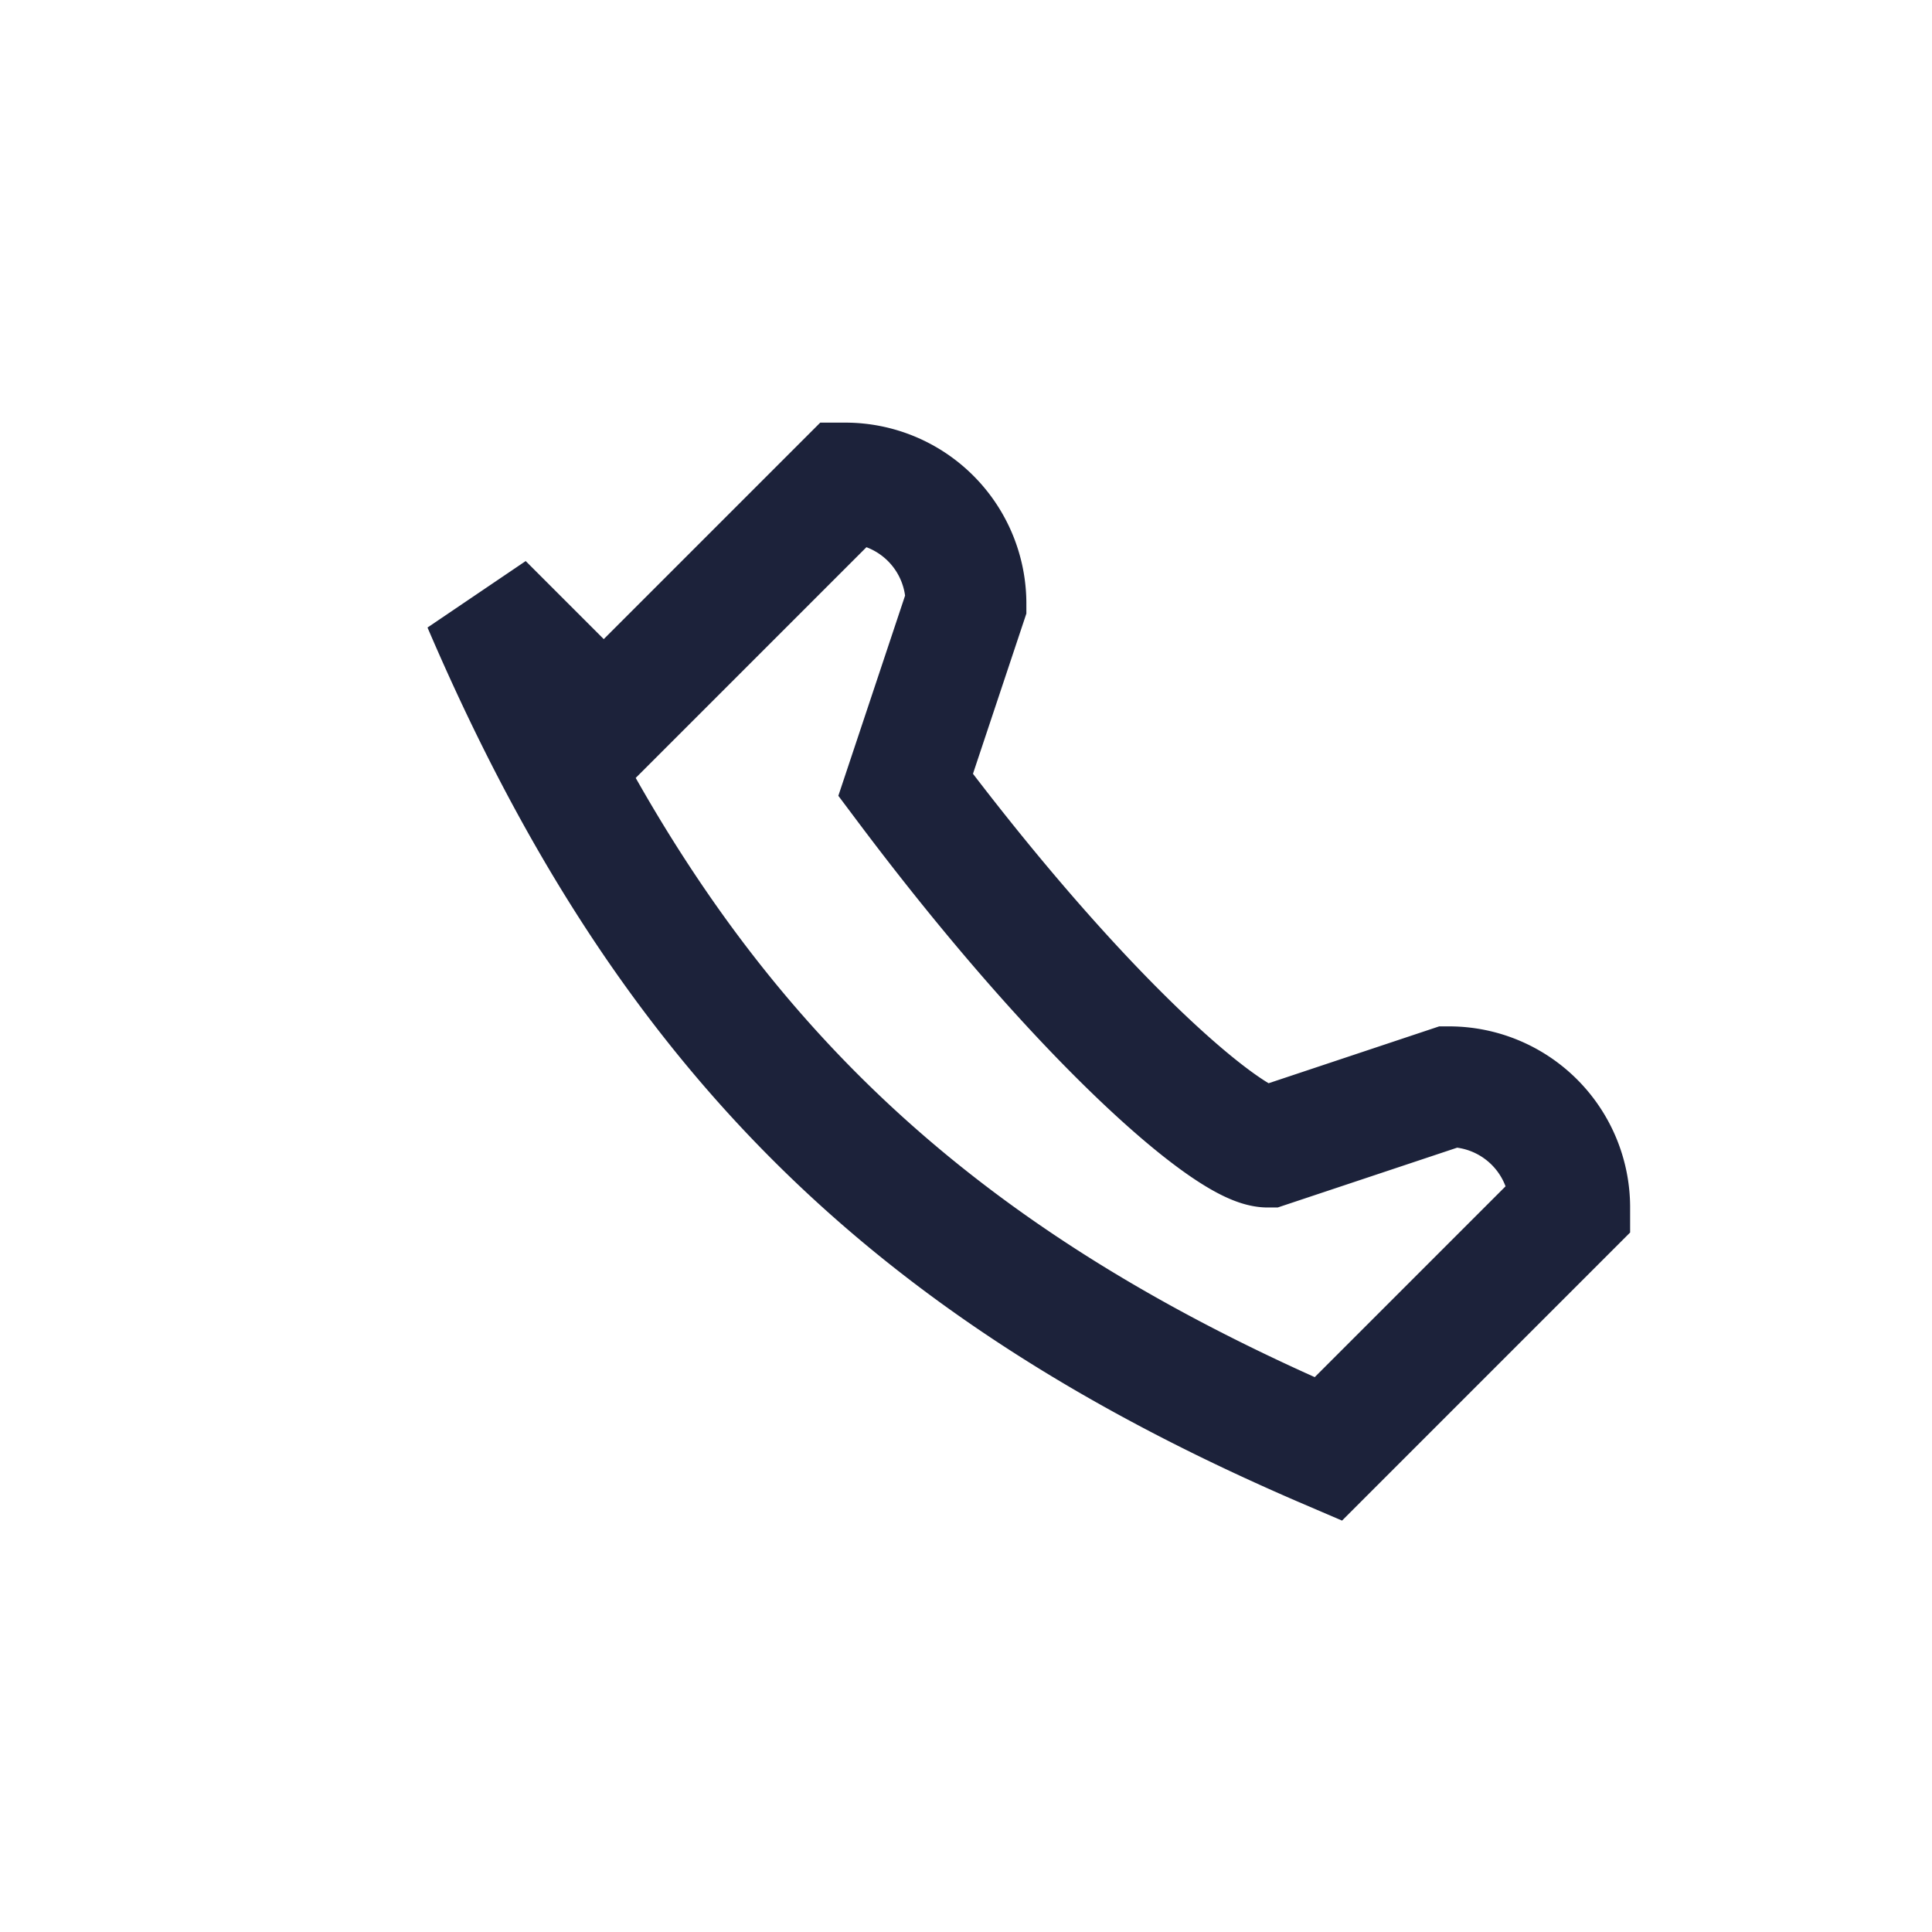
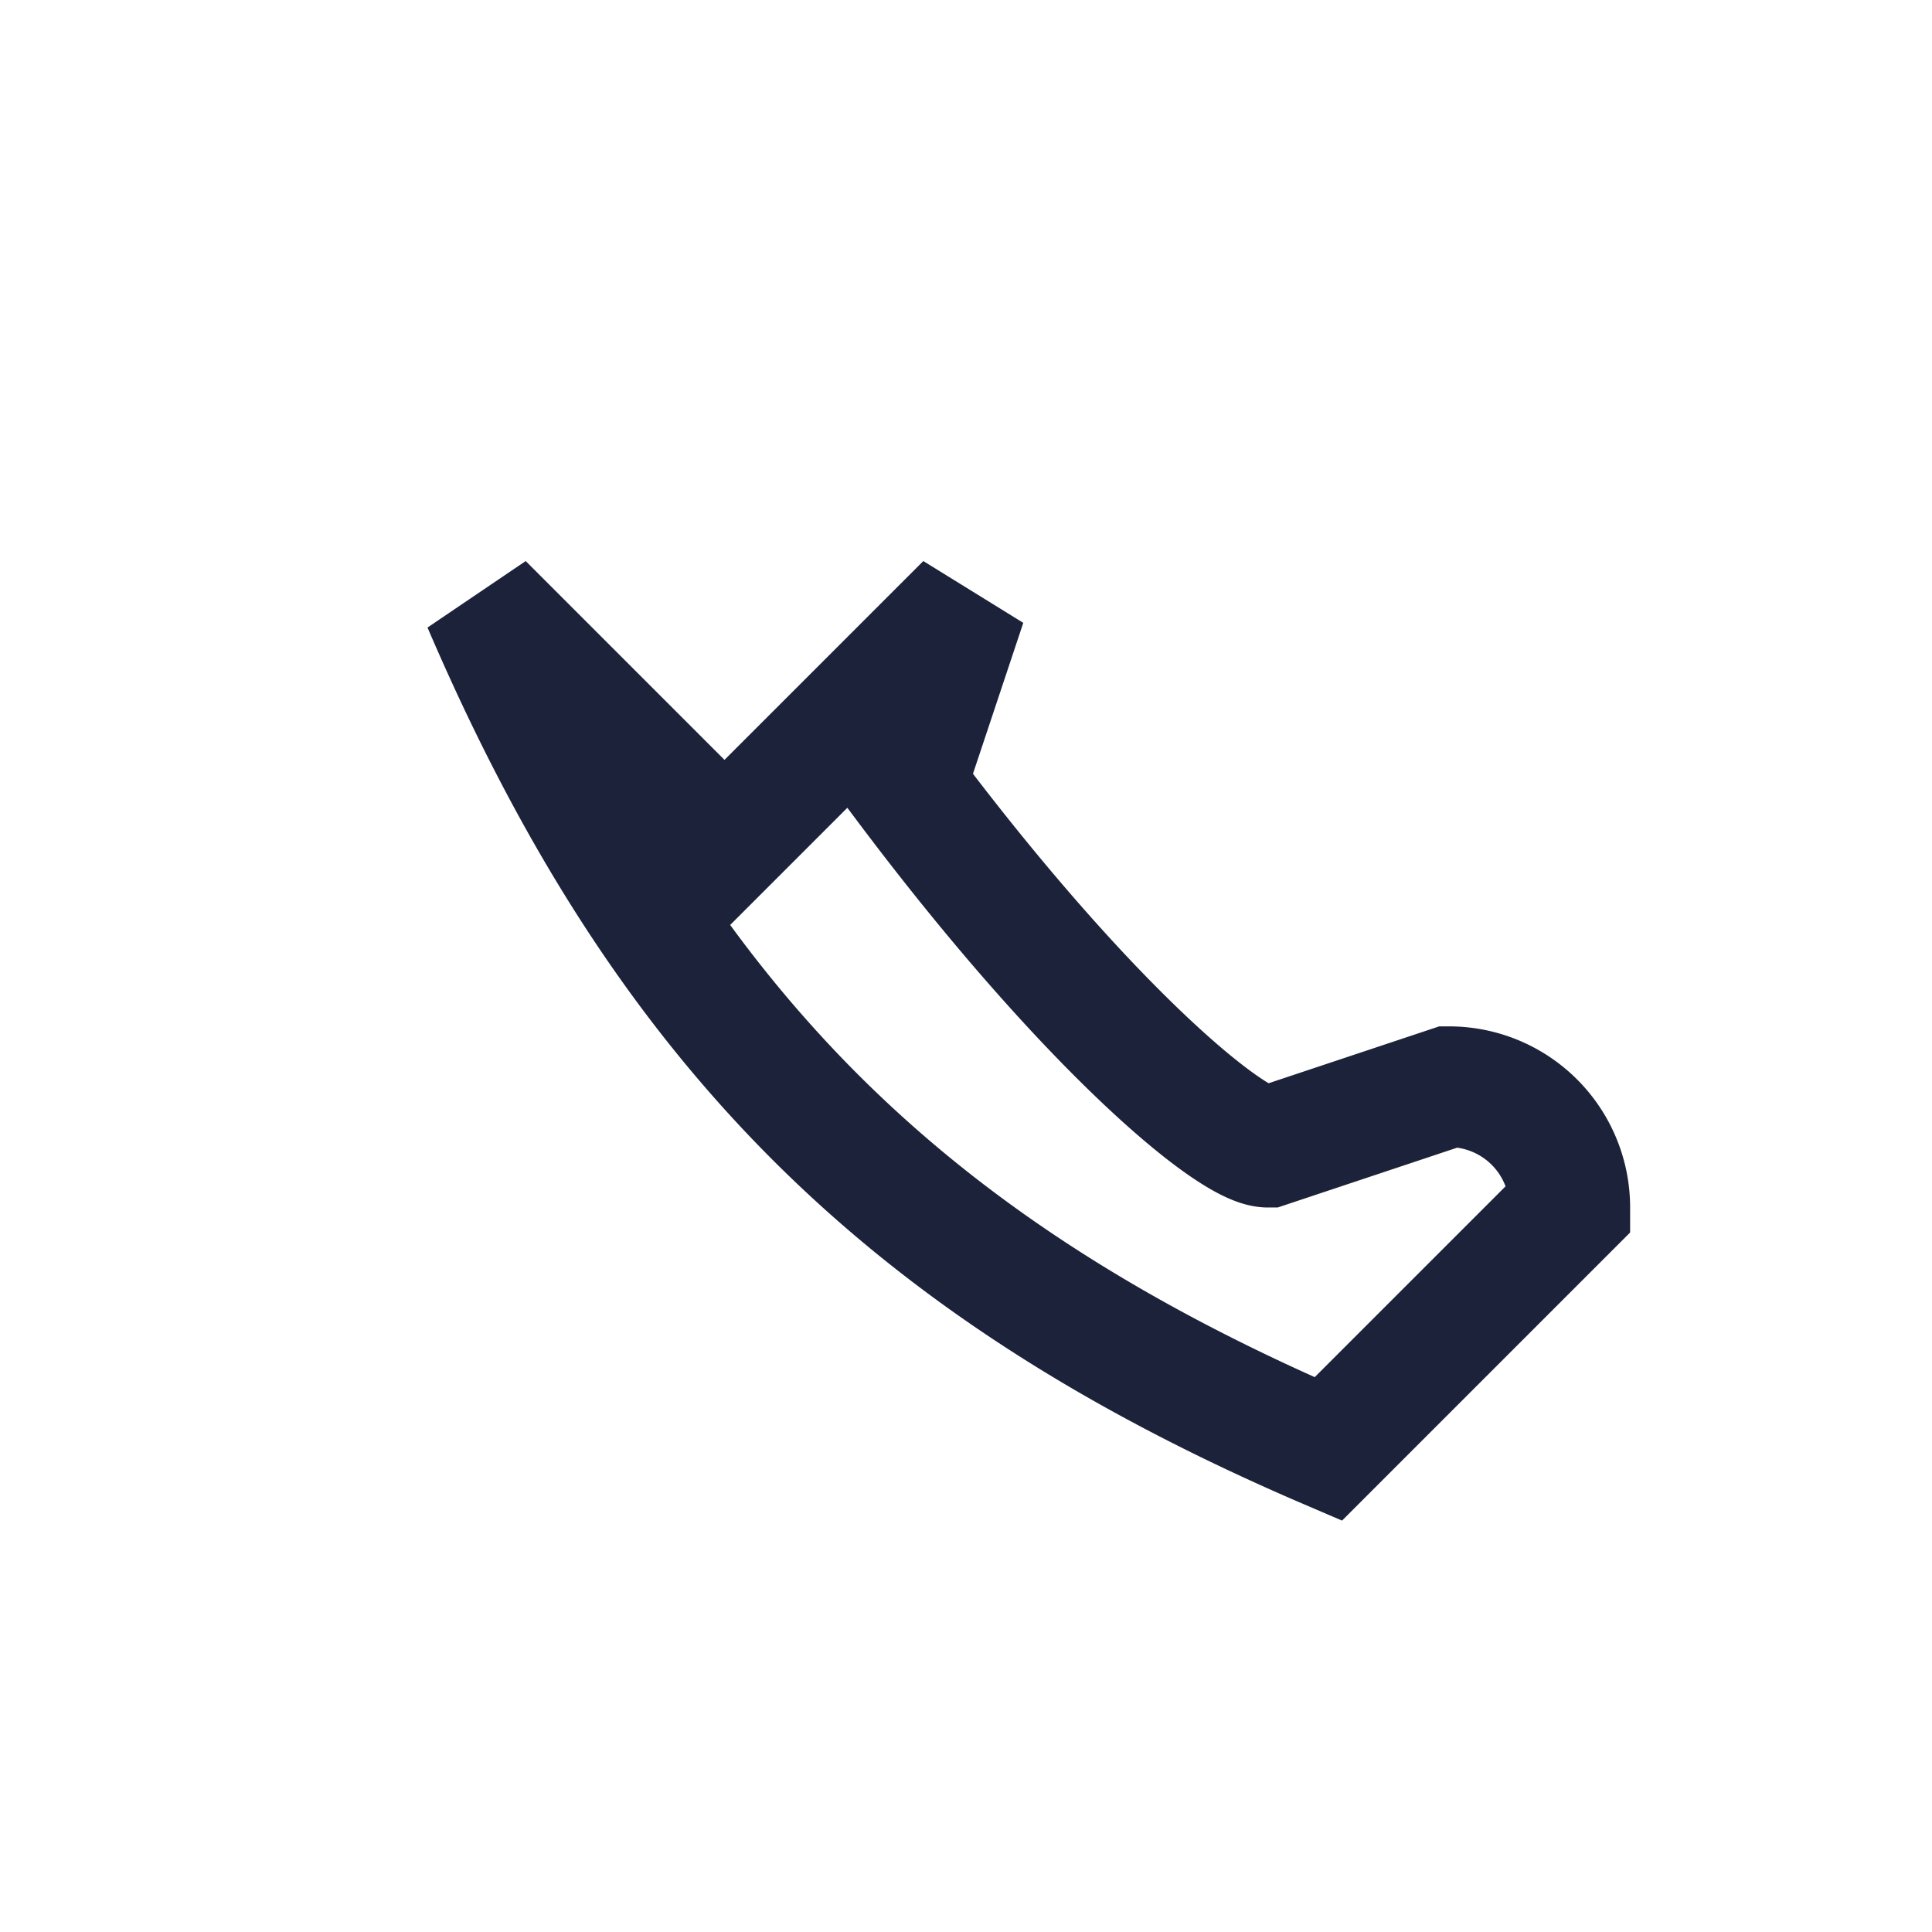
<svg xmlns="http://www.w3.org/2000/svg" width="32" height="32" viewBox="0 0 32 32">
-   <path d="M8 10c3 7 7 11 14 14l4-4a2 2 0 0 0-2-2l-3 1c-.6 0-3-2-6-6l1-3a2 2 0 0 0-2-2l-4 4z" fill="none" stroke="#1C223A" stroke-width="2" />
+   <path d="M8 10c3 7 7 11 14 14l4-4a2 2 0 0 0-2-2l-3 1c-.6 0-3-2-6-6l1-3l-4 4z" fill="none" stroke="#1C223A" stroke-width="2" />
</svg>